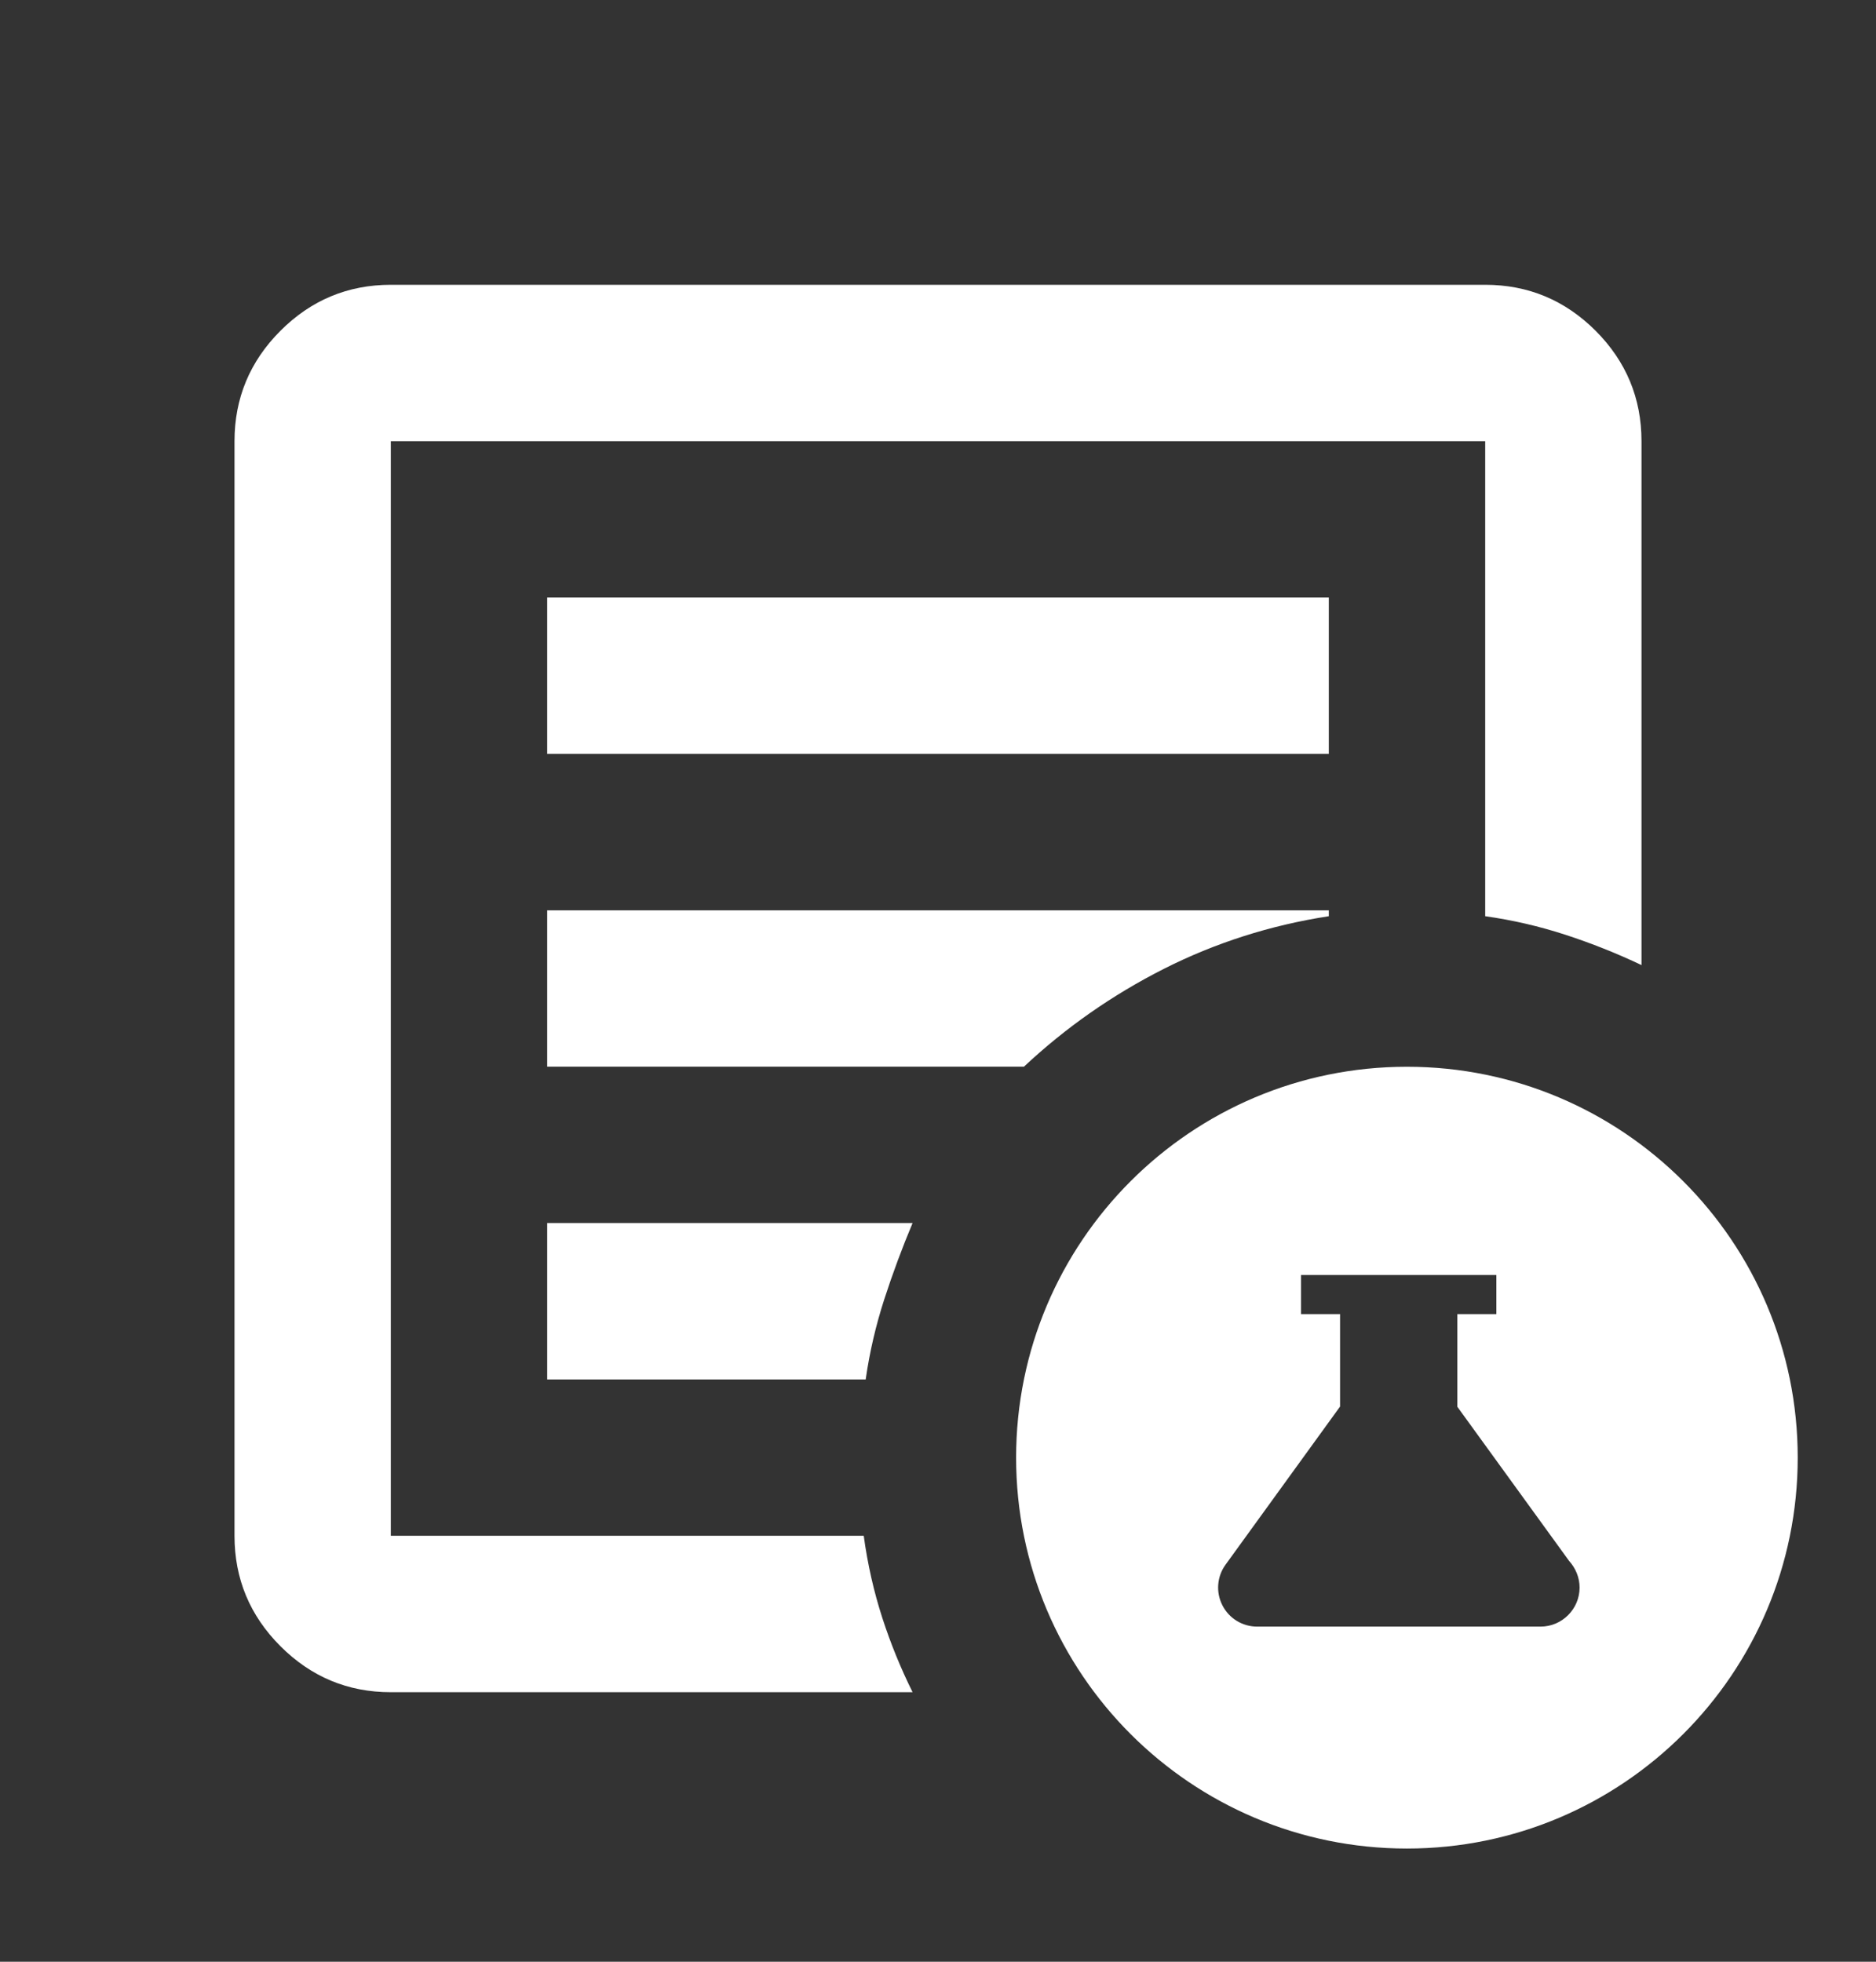
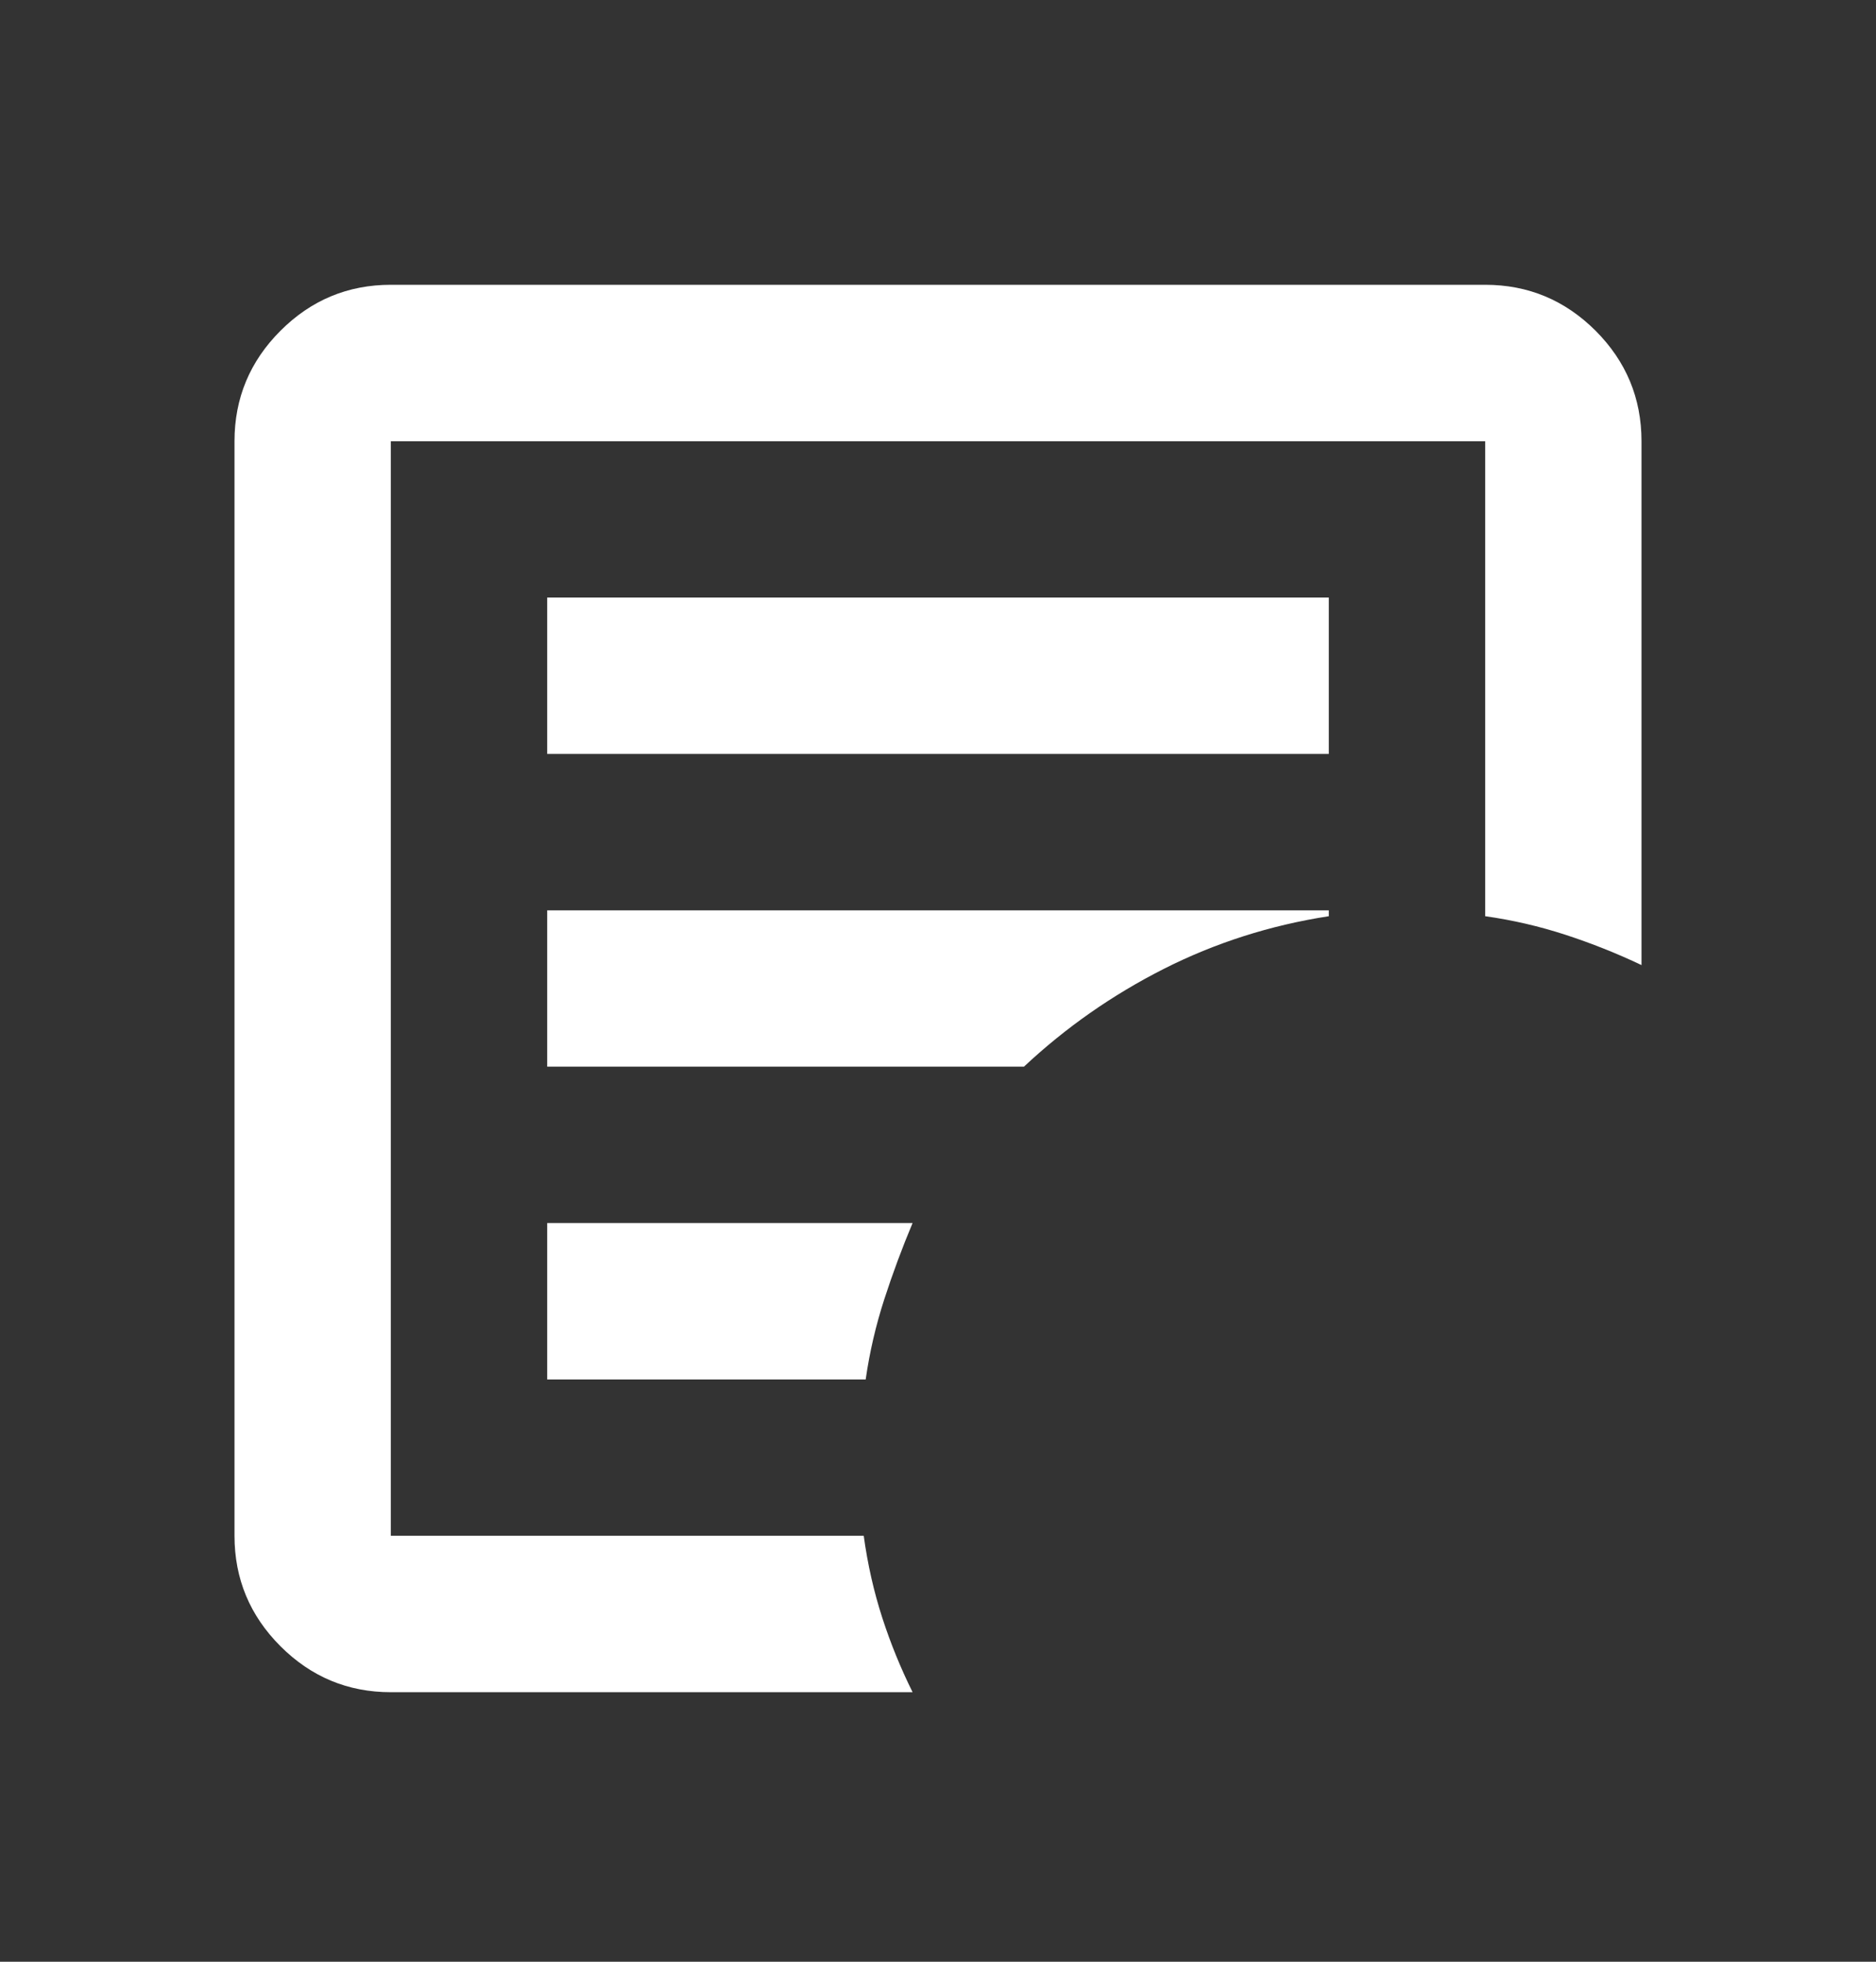
<svg xmlns="http://www.w3.org/2000/svg" width="22" height="23" viewBox="0 0 22 23" fill="none">
  <rect x="0" y="0" width="22" height="23" fill="#333333" stroke="none" />
  <path d="M4.583 19.84C4.079 19.84 3.648 19.66 3.289 19.301C2.93 18.942 2.75 18.51 2.75 18.006V5.173C2.75 4.669 2.93 4.237 3.289 3.878C3.648 3.519 4.079 3.339 4.583 3.339H17.417C17.921 3.339 18.352 3.519 18.712 3.878C19.07 4.237 19.25 4.669 19.25 5.173V11.315C18.96 11.177 18.662 11.059 18.356 10.959C18.051 10.86 17.738 10.787 17.417 10.742V5.173H4.583V18.006H10.129C10.175 18.342 10.248 18.663 10.347 18.969C10.446 19.274 10.565 19.564 10.702 19.84H4.583ZM4.583 17.09V18.006V5.173V10.742V10.673V17.09ZM6.417 16.173H10.152C10.198 15.852 10.271 15.539 10.37 15.233C10.469 14.928 10.58 14.63 10.702 14.339H6.417V16.173ZM6.417 12.506H12.008C12.497 12.048 13.043 11.666 13.647 11.36C14.25 11.055 14.896 10.848 15.583 10.742V10.673H6.417V12.506ZM6.417 8.839H15.583V7.006H6.417V8.839Z" fill="white" />
-   <path fill-rule="evenodd" clip-rule="evenodd" d="M16.499 21.673C19.03 21.673 21.082 19.621 21.082 17.09C21.082 14.559 19.03 12.507 16.499 12.507C13.968 12.507 11.916 14.559 11.916 17.09C11.916 19.621 13.968 21.673 16.499 21.673ZM17.09 16.493L18.401 18.301C18.476 18.384 18.524 18.494 18.524 18.613C18.524 18.865 18.318 19.071 18.066 19.071H14.743C14.571 19.071 14.413 18.975 14.335 18.821C14.257 18.668 14.271 18.484 14.372 18.345L15.715 16.491V15.407H15.257V14.948H17.548V15.407H17.09V16.493Z" fill="white" />
</svg>